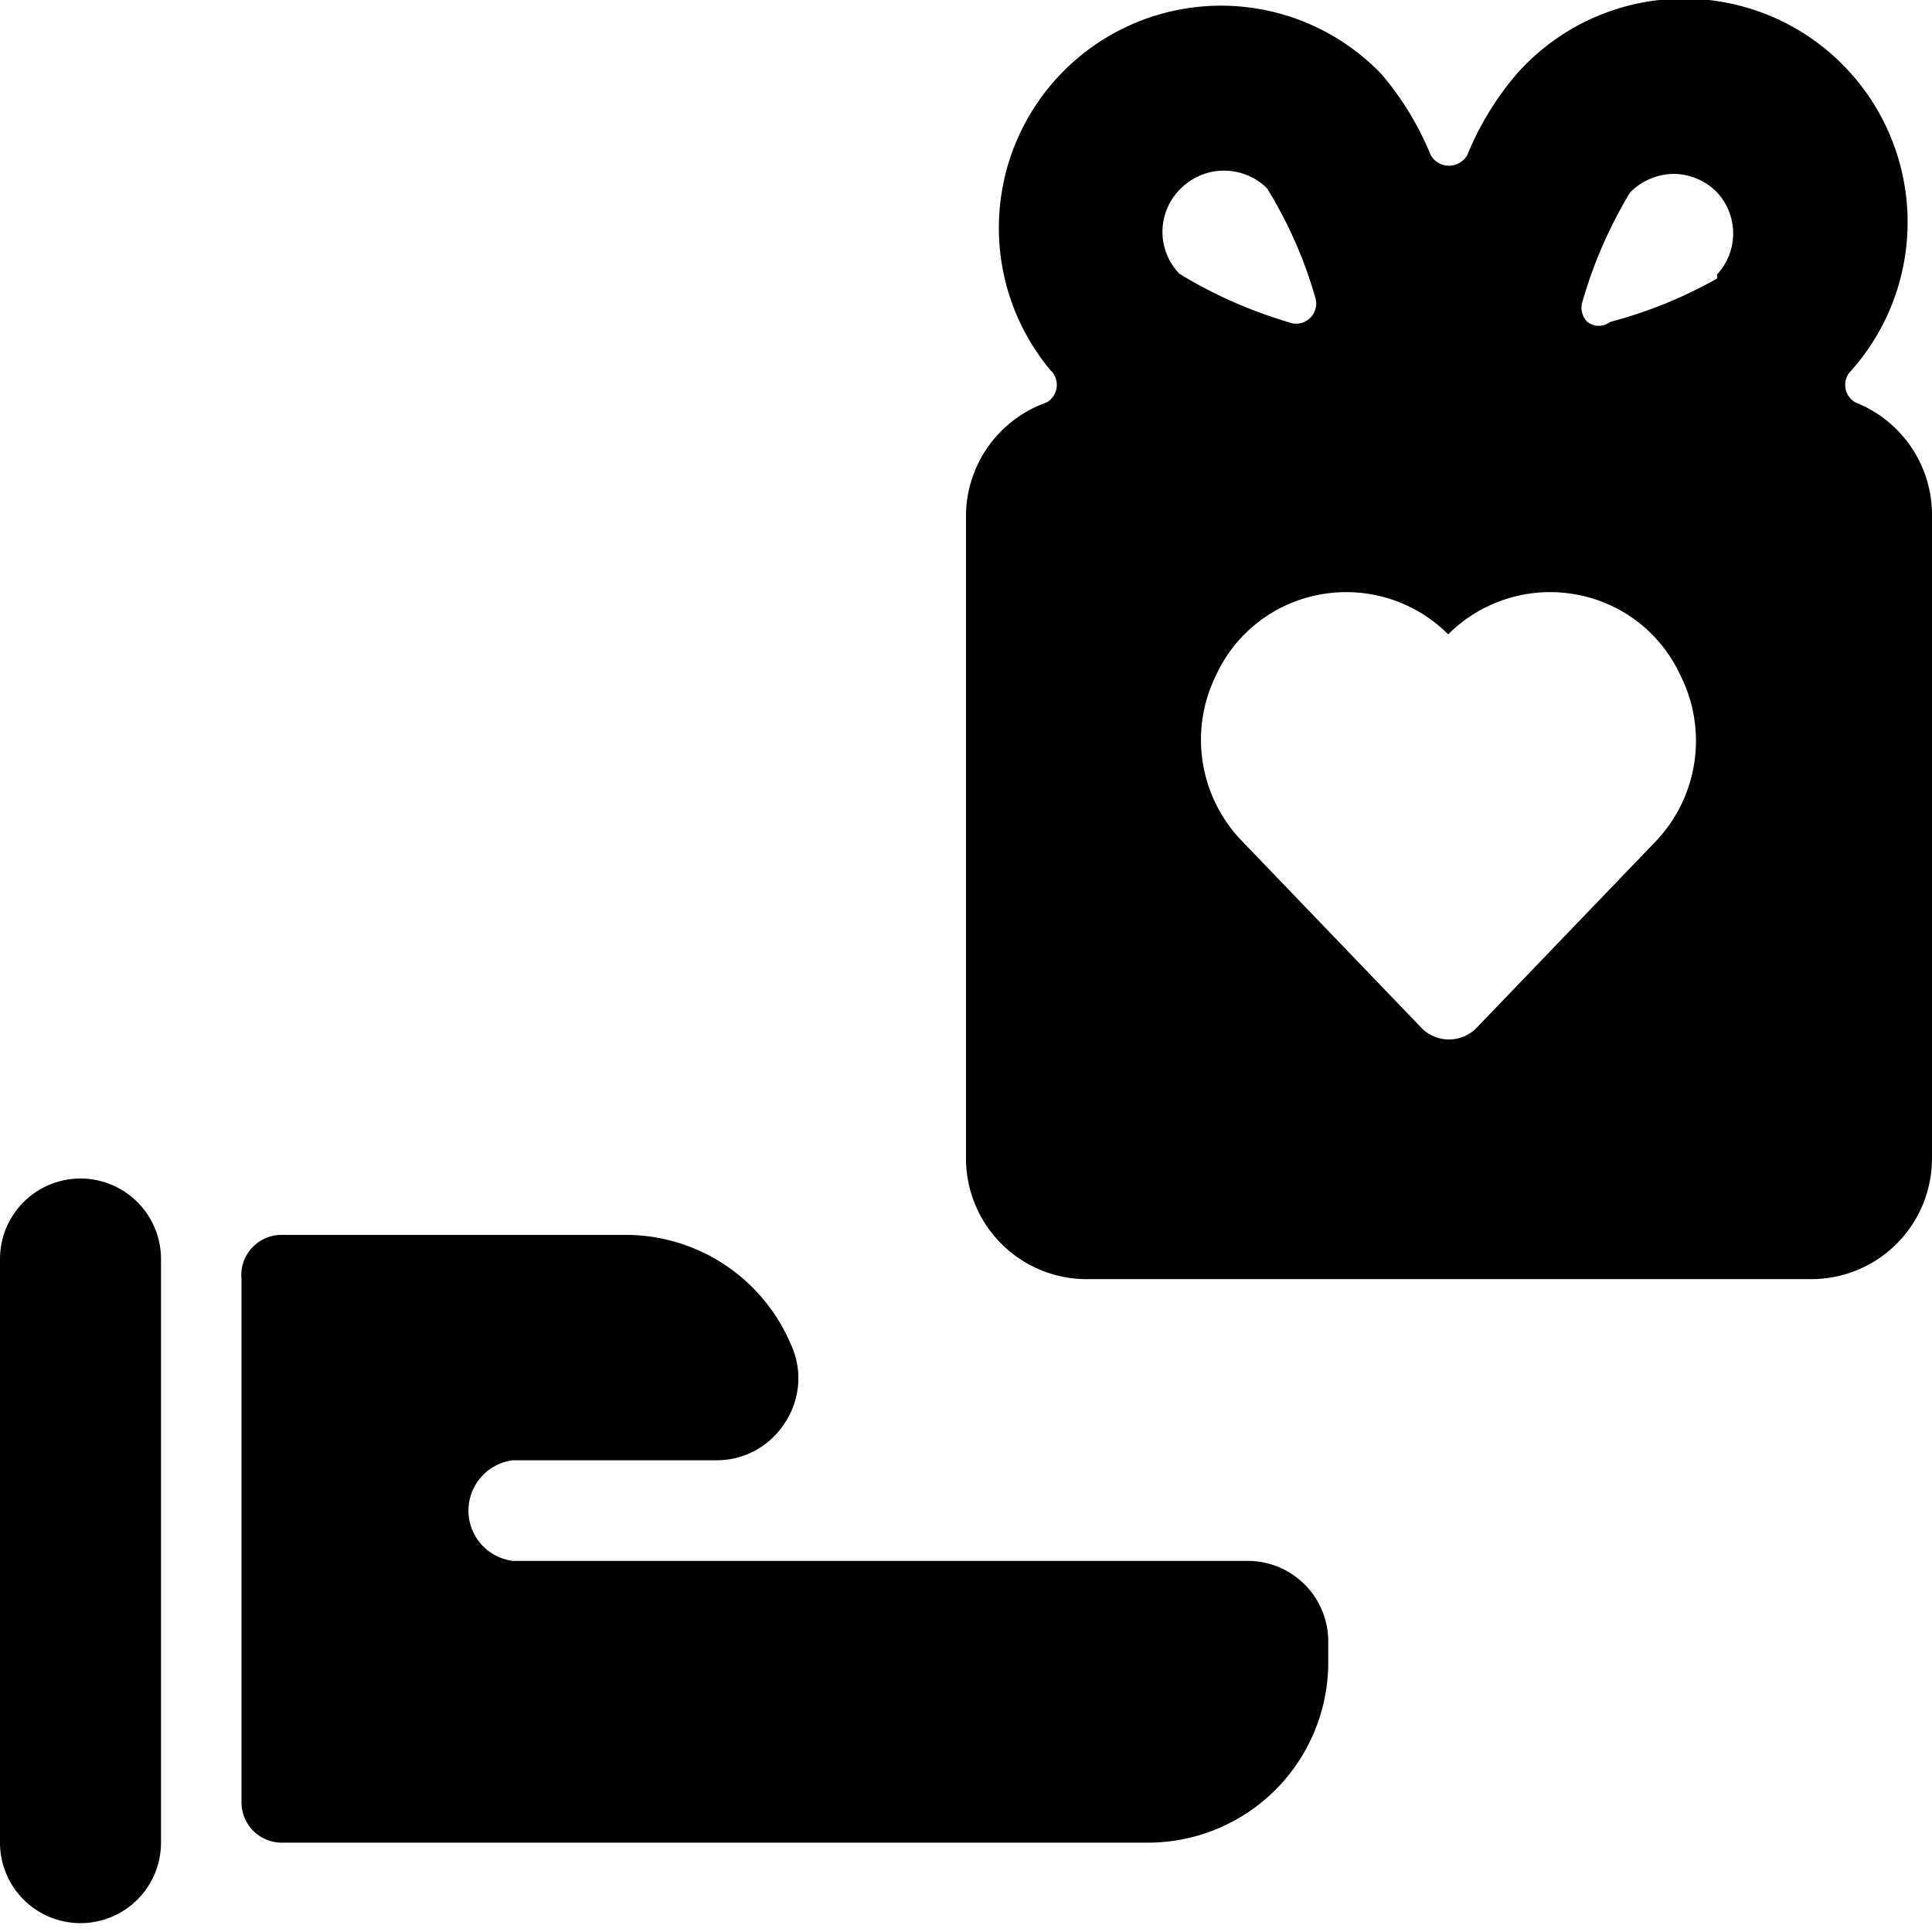
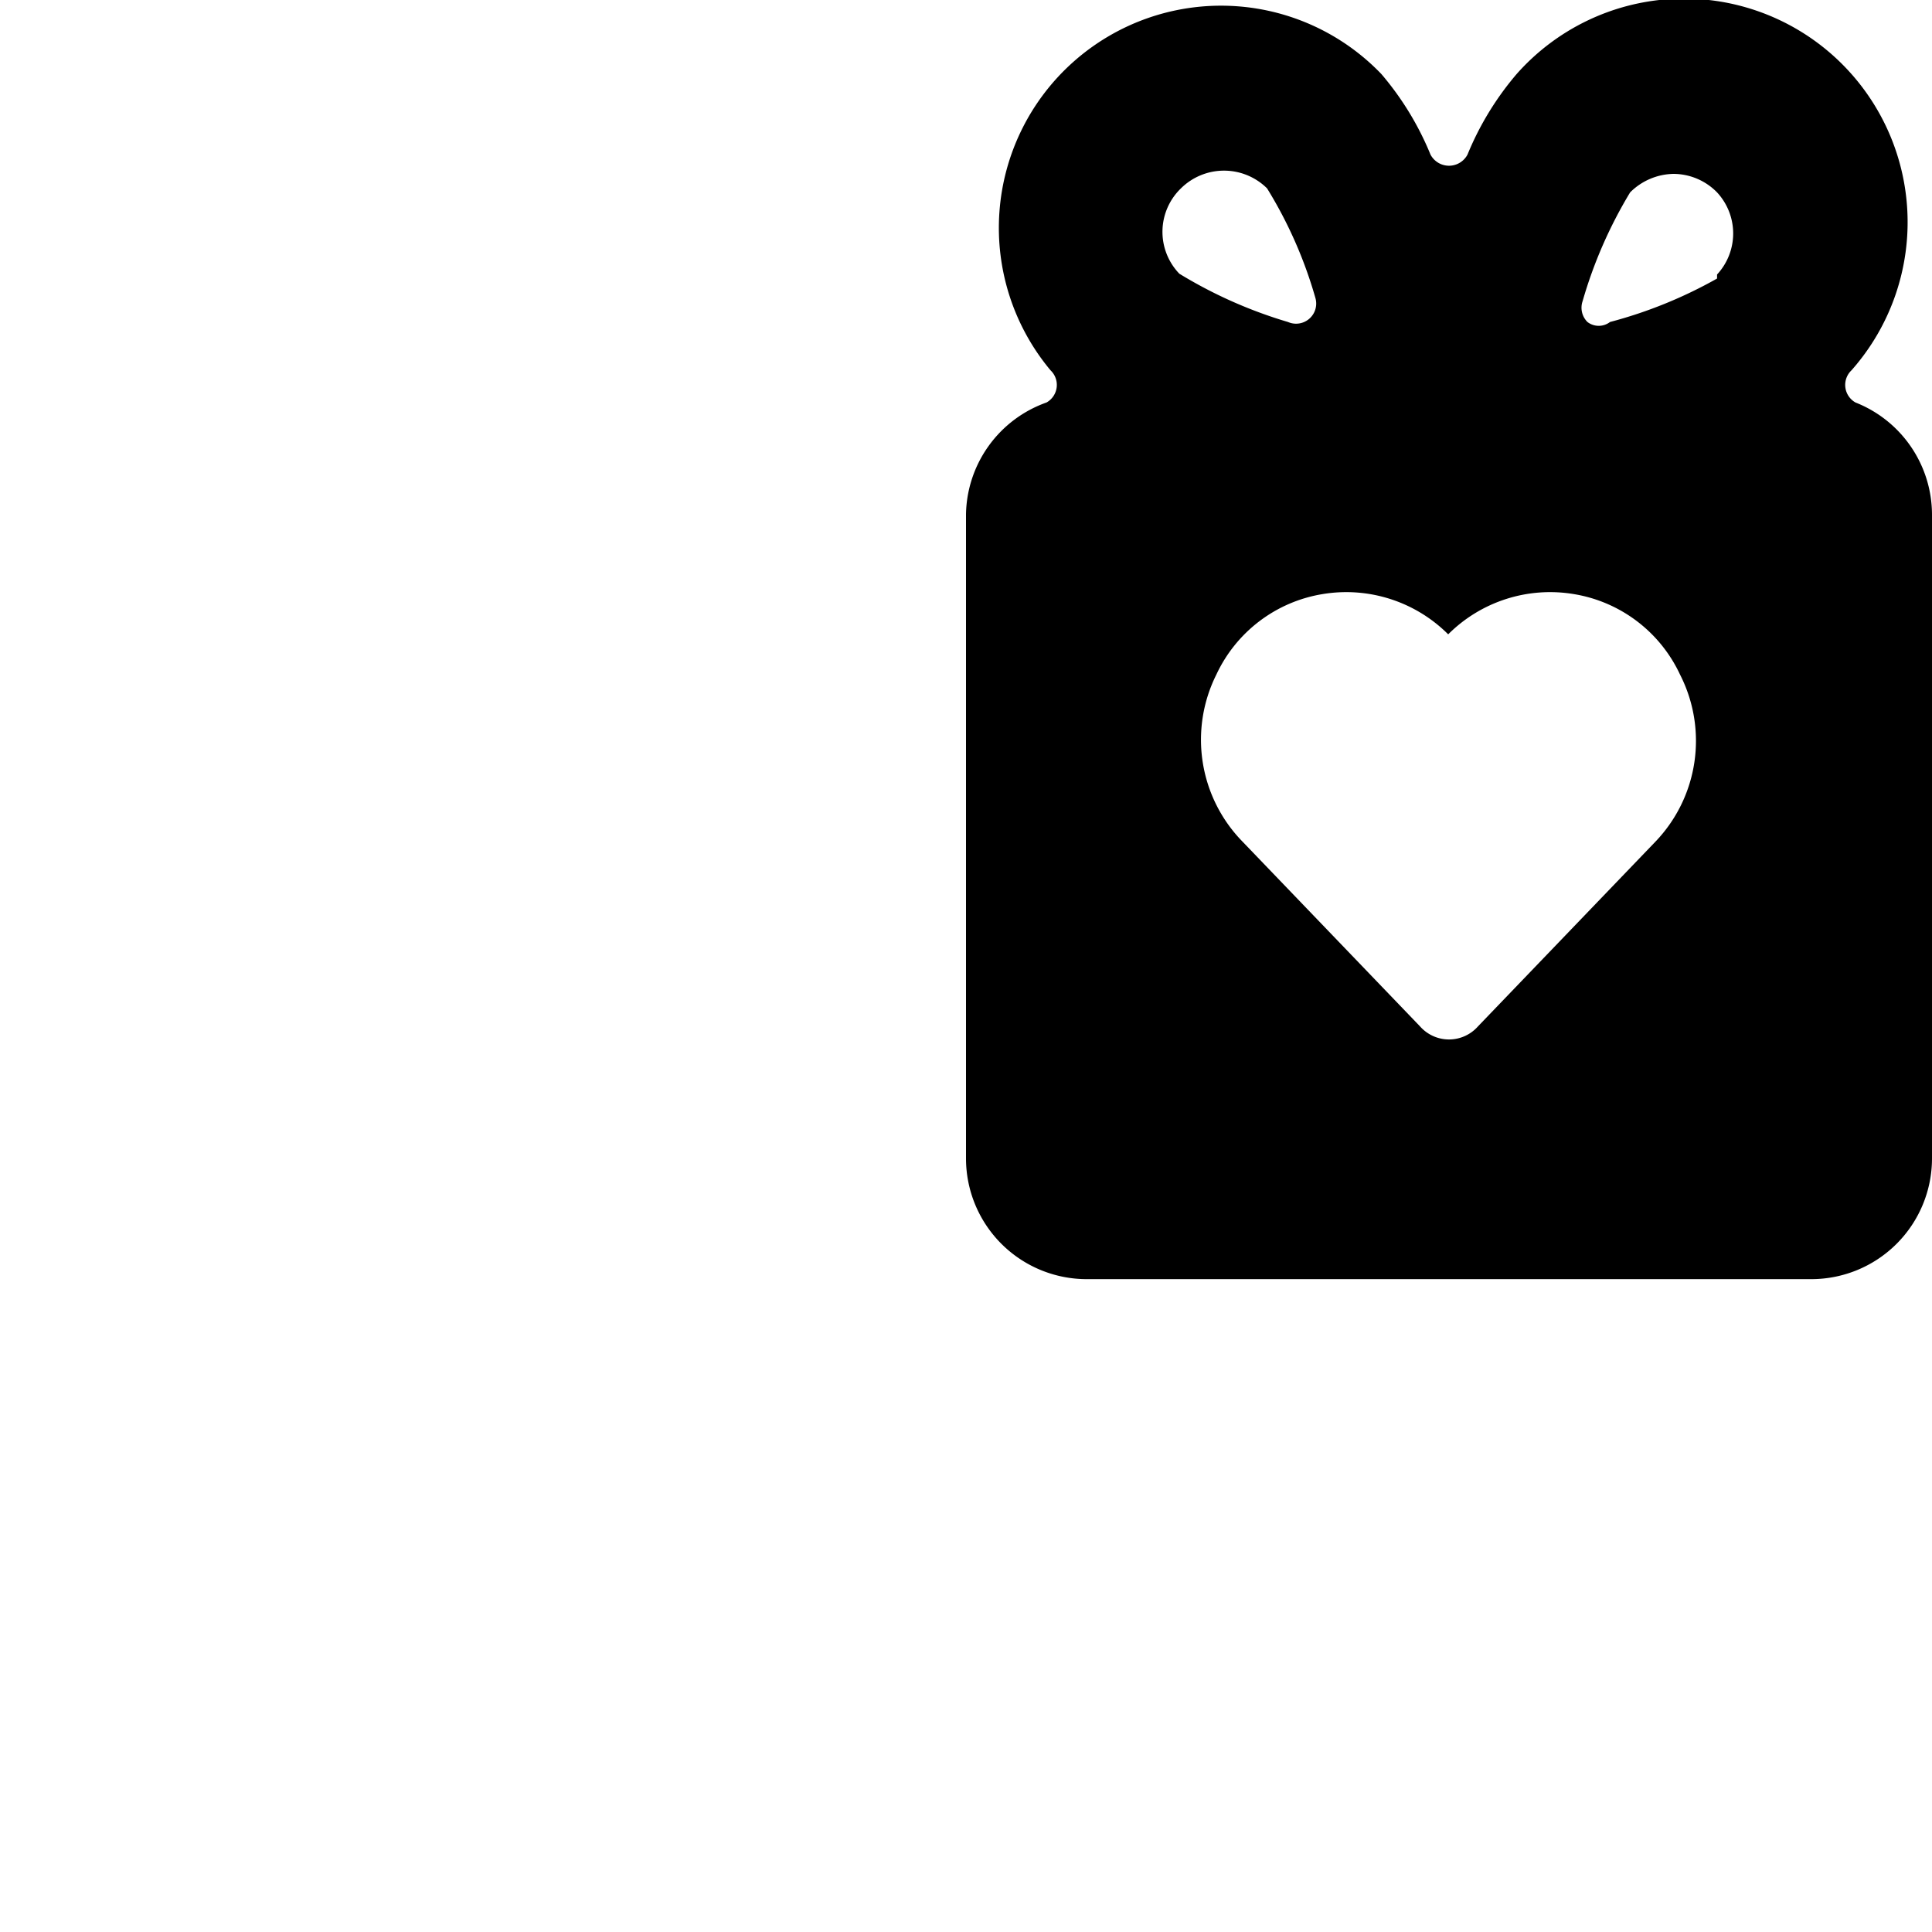
<svg xmlns="http://www.w3.org/2000/svg" viewBox="0 0 24 24">
  <g>
    <g>
-       <path d="M0 15.64v7.25a1 1 0 0 0 2 0v-7.25a1 1 0 0 0 -2 0Z" fill="#000000" stroke-width="1" />
-       <path d="M3 15.89v6.5a0.5 0.5 0 0 0 0.5 0.5h10.76a2.24 2.24 0 0 0 2.24 -2.24v-0.26a1 1 0 0 0 -1 -1H6.37a0.63 0.63 0 0 1 0 -1.25H8.9a1 1 0 0 0 0.84 -0.45 1 1 0 0 0 0.08 -1 2.23 2.23 0 0 0 -2.06 -1.35H3.5a0.5 0.5 0 0 0 -0.5 0.55Z" fill="#000000" stroke-width="1" />
-     </g>
+       </g>
    <path d="M23.05 5a0.25 0.25 0 0 1 -0.05 -0.4A2.76 2.76 0 0 0 18.84 0.92a3.69 3.69 0 0 0 -0.61 1 0.26 0.26 0 0 1 -0.46 0 3.69 3.69 0 0 0 -0.61 -1 2.76 2.76 0 0 0 -4.11 3.68 0.25 0.25 0 0 1 -0.05 0.4 1.5 1.5 0 0 0 -1 1.39v8a1.5 1.5 0 0 0 1.5 1.5h9a1.5 1.5 0 0 0 1.5 -1.5v-8A1.5 1.5 0 0 0 23.05 5Zm-8.38 -2.66a0.76 0.76 0 0 1 1.07 0 5.42 5.42 0 0 1 0.6 1.36 0.25 0.25 0 0 1 -0.34 0.3 5.68 5.68 0 0 1 -1.35 -0.6 0.75 0.75 0 0 1 0.02 -1.06Zm5.89 8.12 -2.2 2.29a0.48 0.48 0 0 1 -0.72 0l-2.2 -2.29a1.81 1.81 0 0 1 -0.33 -2.08 1.77 1.77 0 0 1 1.32 -1 1.79 1.79 0 0 1 1.56 0.5 1.79 1.79 0 0 1 1.56 -0.5 1.77 1.77 0 0 1 1.32 1 1.81 1.81 0 0 1 -0.31 2.08Zm0.77 -7A5.62 5.62 0 0 1 20 4a0.23 0.23 0 0 1 -0.28 0 0.25 0.25 0 0 1 -0.06 -0.26 5.6 5.6 0 0 1 0.59 -1.35 0.78 0.78 0 0 1 0.54 -0.23 0.76 0.76 0 0 1 0.54 0.23 0.75 0.75 0 0 1 0 1.02Z" fill="#000000" stroke-width="1" />
  </g>
</svg>